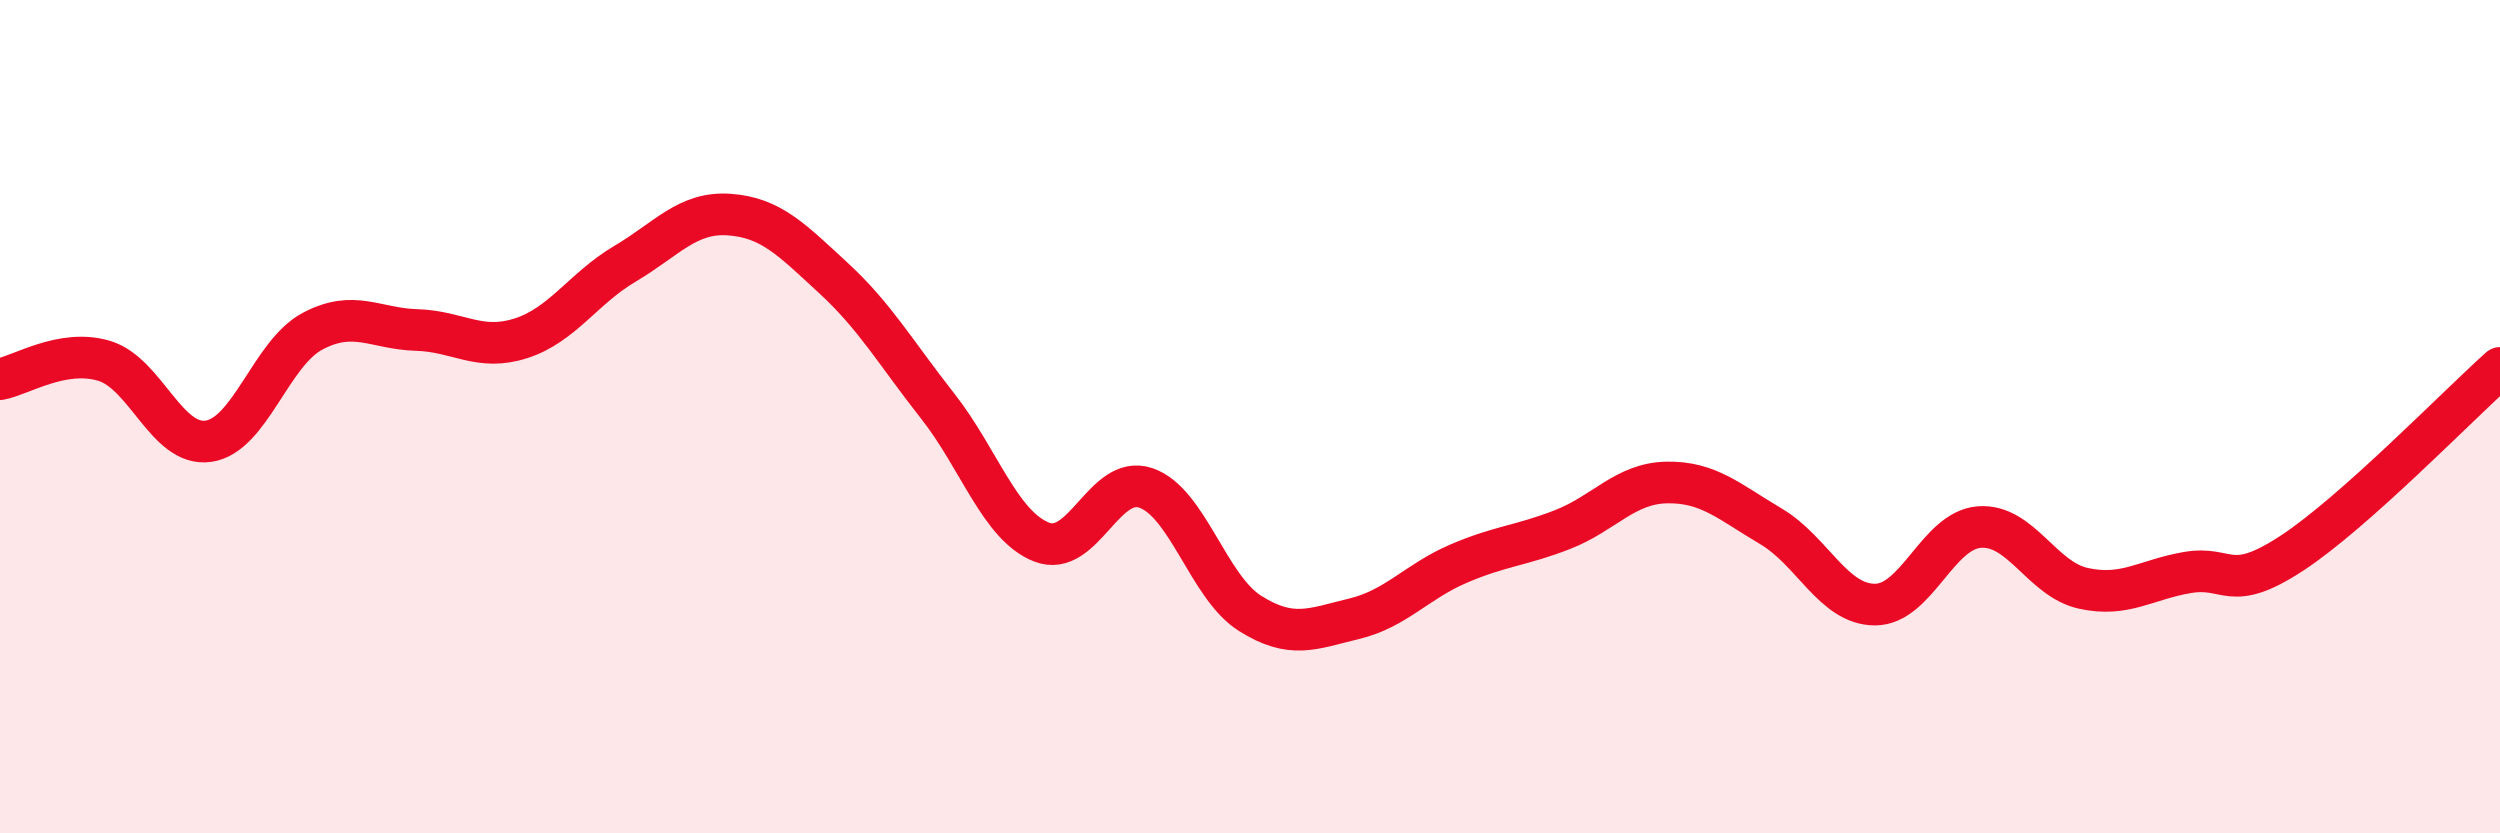
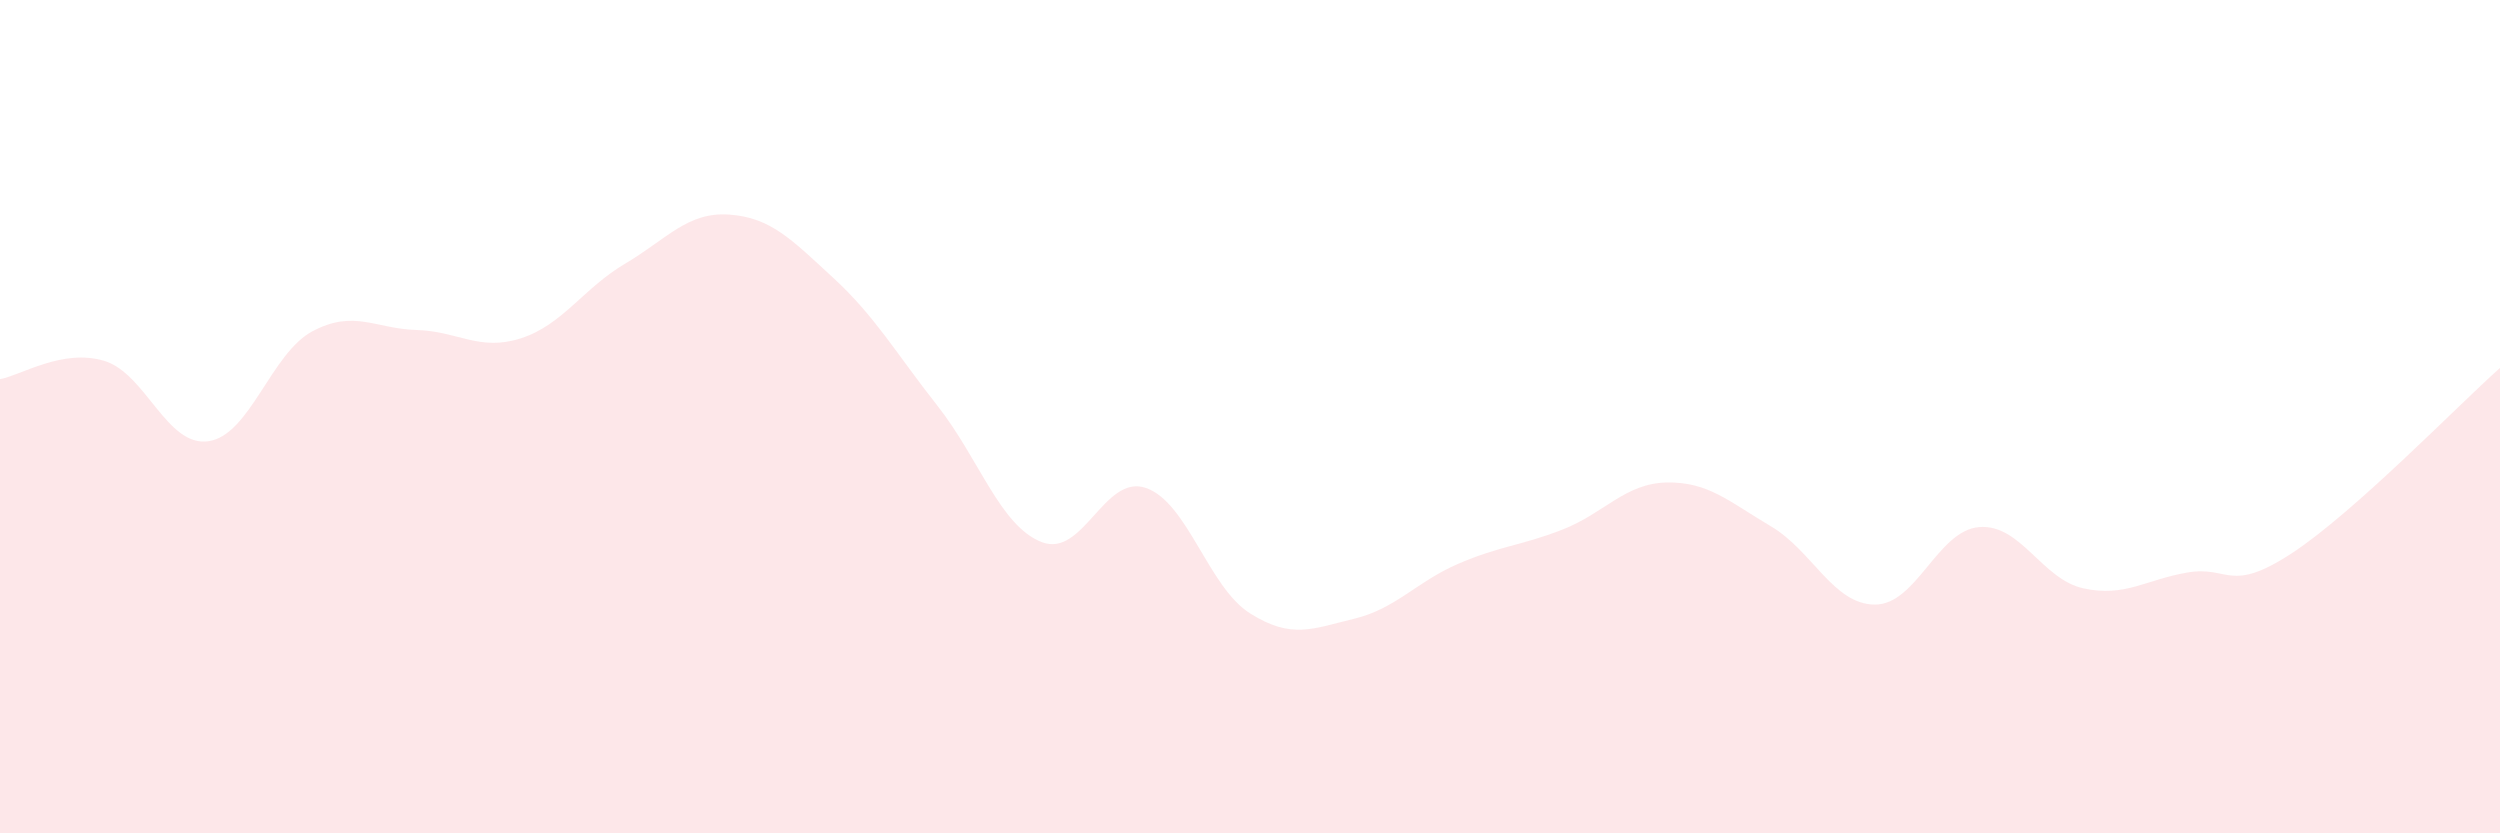
<svg xmlns="http://www.w3.org/2000/svg" width="60" height="20" viewBox="0 0 60 20">
  <path d="M 0,9.1 C 0.5,9.01 1.5,8.36 2.5,8.66 C 3.5,8.96 4,10.73 5,10.59 C 6,10.45 6.5,8.48 7.5,7.95 C 8.5,7.42 9,7.89 10,7.92 C 11,7.95 11.5,8.44 12.5,8.12 C 13.5,7.8 14,6.92 15,6.33 C 16,5.74 16.5,5.08 17.5,5.15 C 18.5,5.22 19,5.75 20,6.67 C 21,7.59 21.5,8.47 22.5,9.74 C 23.5,11.01 24,12.62 25,13.01 C 26,13.4 26.5,11.37 27.5,11.71 C 28.5,12.05 29,14.09 30,14.72 C 31,15.35 31.5,15.09 32.5,14.85 C 33.5,14.61 34,13.96 35,13.53 C 36,13.1 36.5,13.1 37.5,12.71 C 38.5,12.32 39,11.6 40,11.58 C 41,11.56 41.5,12.04 42.5,12.63 C 43.5,13.22 44,14.51 45,14.51 C 46,14.51 46.5,12.73 47.5,12.65 C 48.5,12.57 49,13.9 50,14.12 C 51,14.34 51.5,13.91 52.5,13.74 C 53.5,13.57 53.5,14.26 55,13.28 C 56.5,12.3 59,9.72 60,8.83L60 20L0 20Z" fill="#EB0A25" opacity="0.1" stroke-linecap="round" stroke-linejoin="round" />
-   <path d="M 0,9.1 C 0.5,9.01 1.5,8.36 2.5,8.66 C 3.5,8.96 4,10.73 5,10.59 C 6,10.45 6.5,8.48 7.5,7.95 C 8.5,7.42 9,7.89 10,7.92 C 11,7.95 11.5,8.44 12.5,8.12 C 13.5,7.8 14,6.92 15,6.33 C 16,5.74 16.5,5.08 17.5,5.15 C 18.5,5.22 19,5.75 20,6.67 C 21,7.59 21.5,8.47 22.5,9.74 C 23.5,11.01 24,12.62 25,13.01 C 26,13.4 26.5,11.37 27.5,11.71 C 28.5,12.05 29,14.09 30,14.72 C 31,15.35 31.5,15.09 32.5,14.85 C 33.5,14.61 34,13.96 35,13.53 C 36,13.1 36.5,13.1 37.5,12.71 C 38.5,12.32 39,11.6 40,11.58 C 41,11.56 41.5,12.04 42.5,12.63 C 43.5,13.22 44,14.51 45,14.51 C 46,14.51 46.5,12.73 47.5,12.65 C 48.5,12.57 49,13.9 50,14.12 C 51,14.34 51.5,13.91 52.5,13.74 C 53.5,13.57 53.5,14.26 55,13.28 C 56.5,12.3 59,9.72 60,8.83" stroke="#EB0A25" stroke-width="1" fill="none" stroke-linecap="round" stroke-linejoin="round" />
</svg>